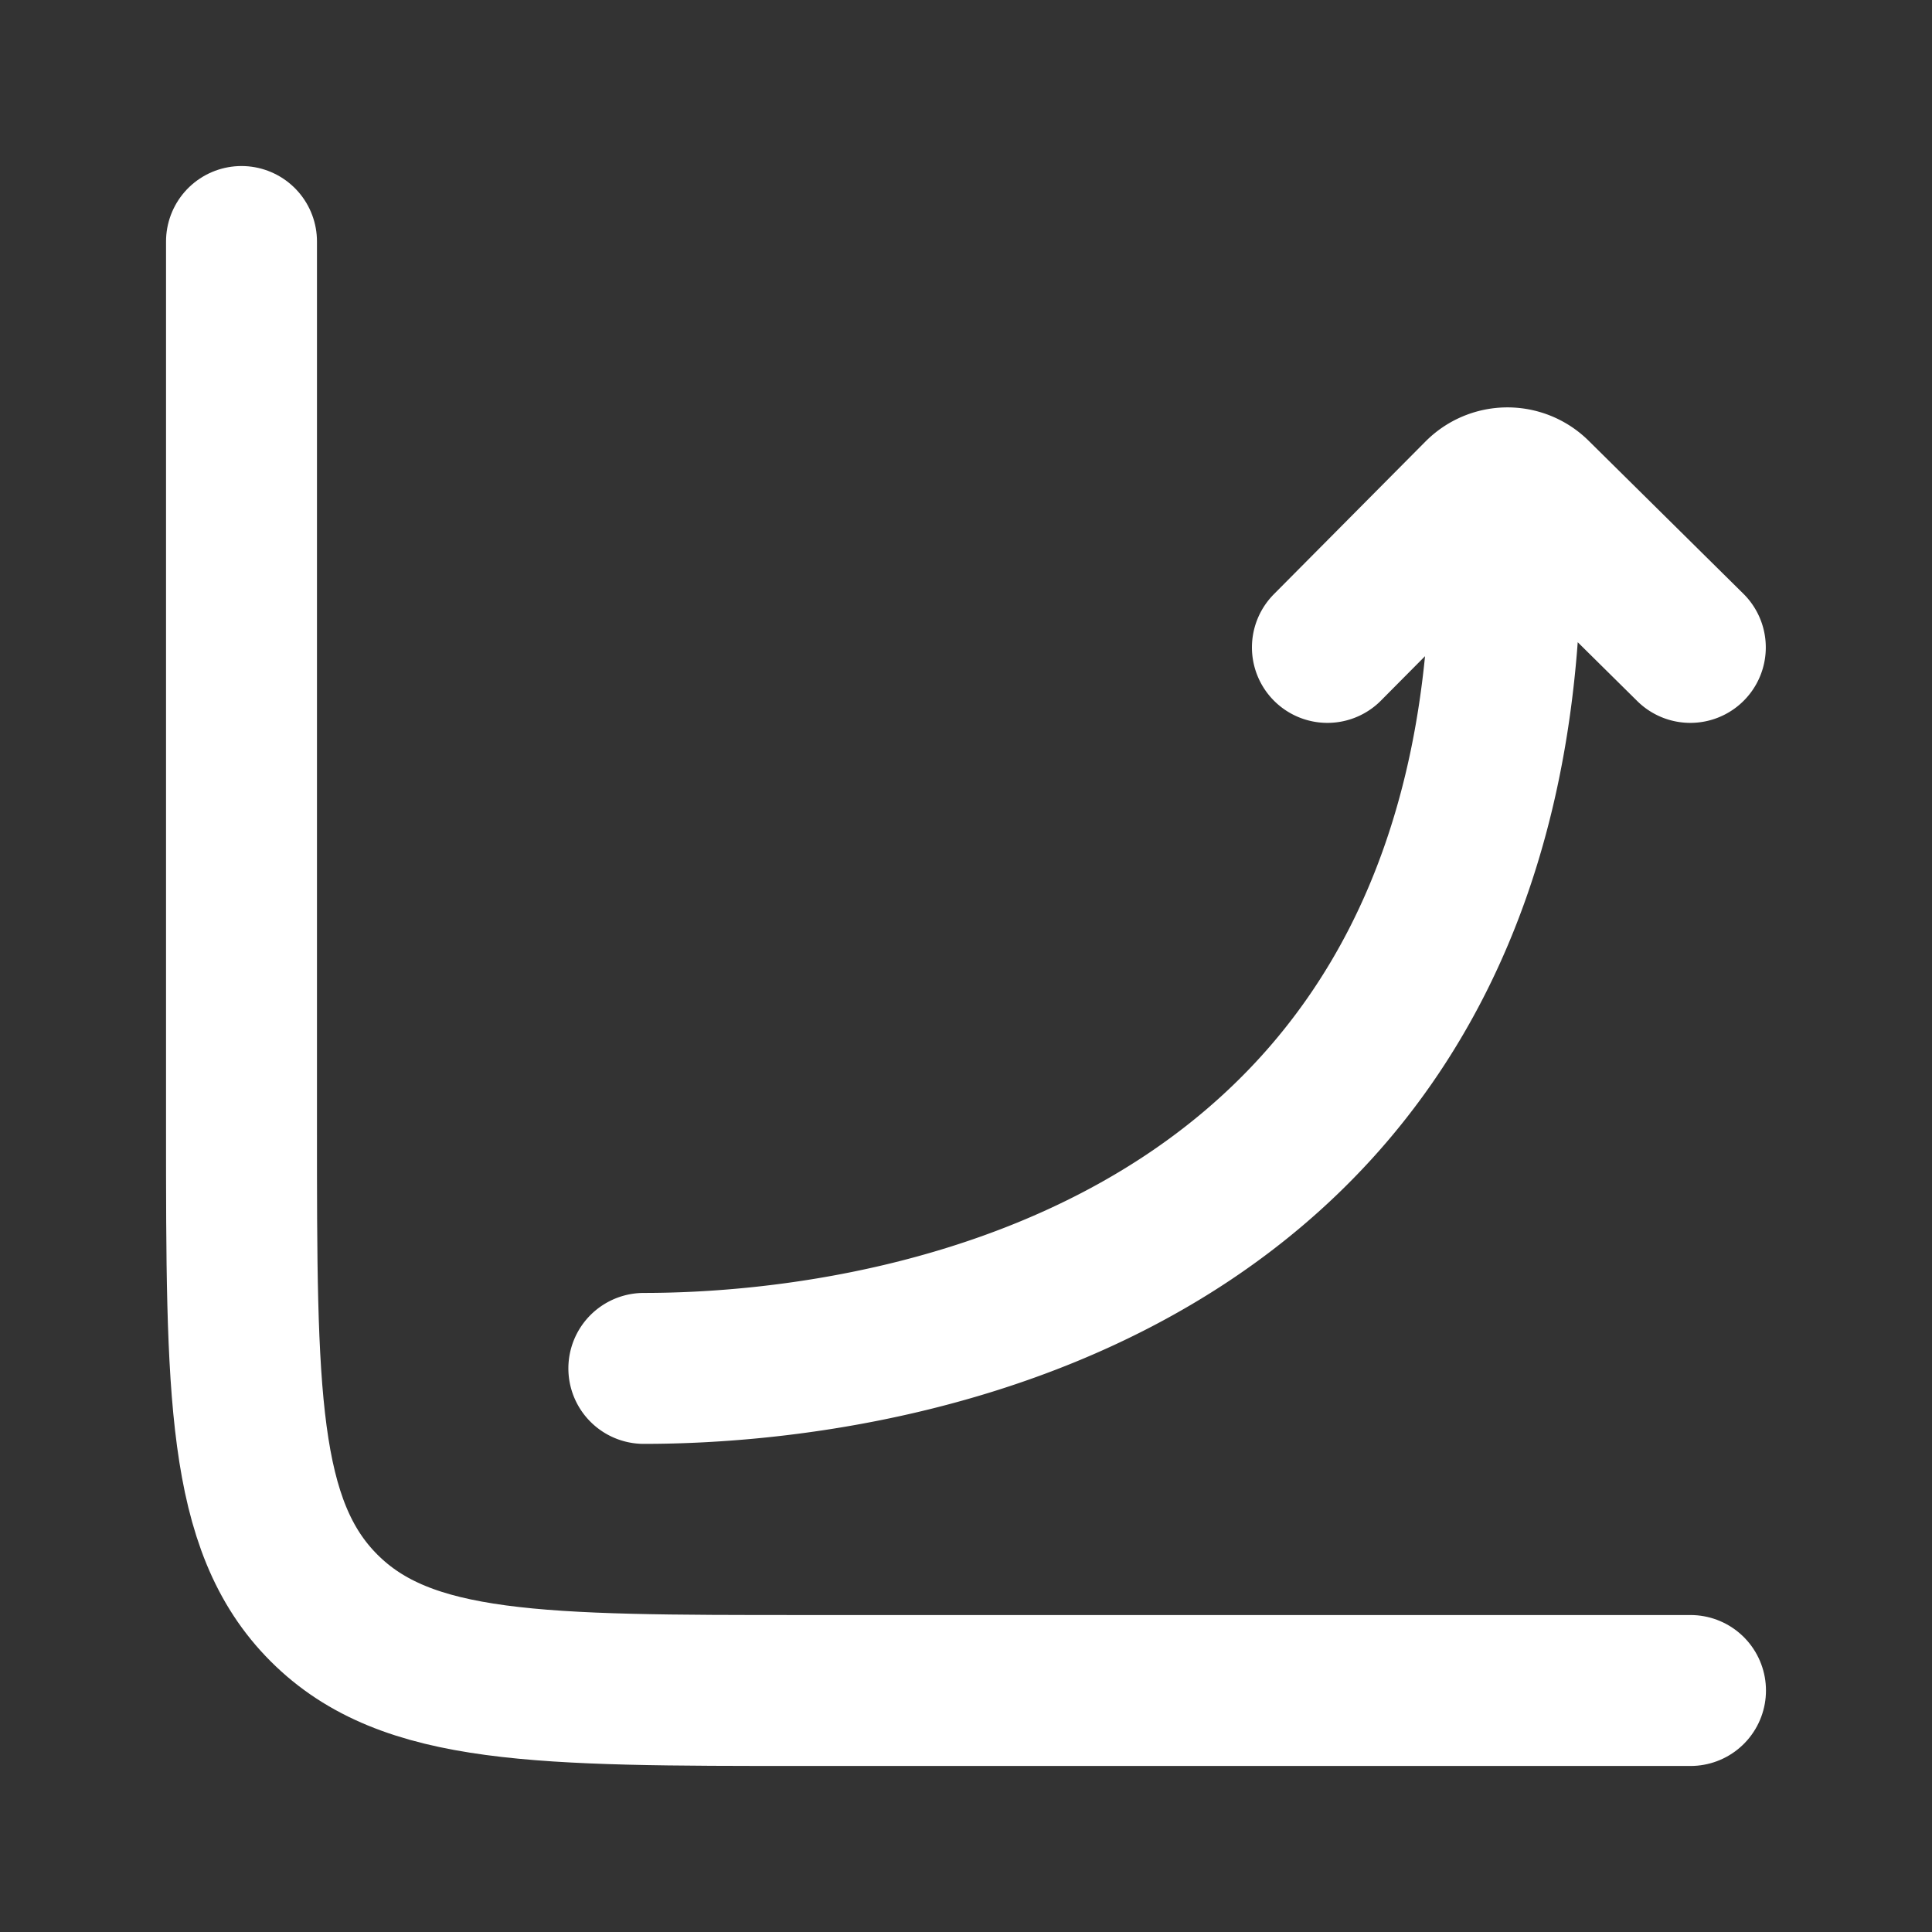
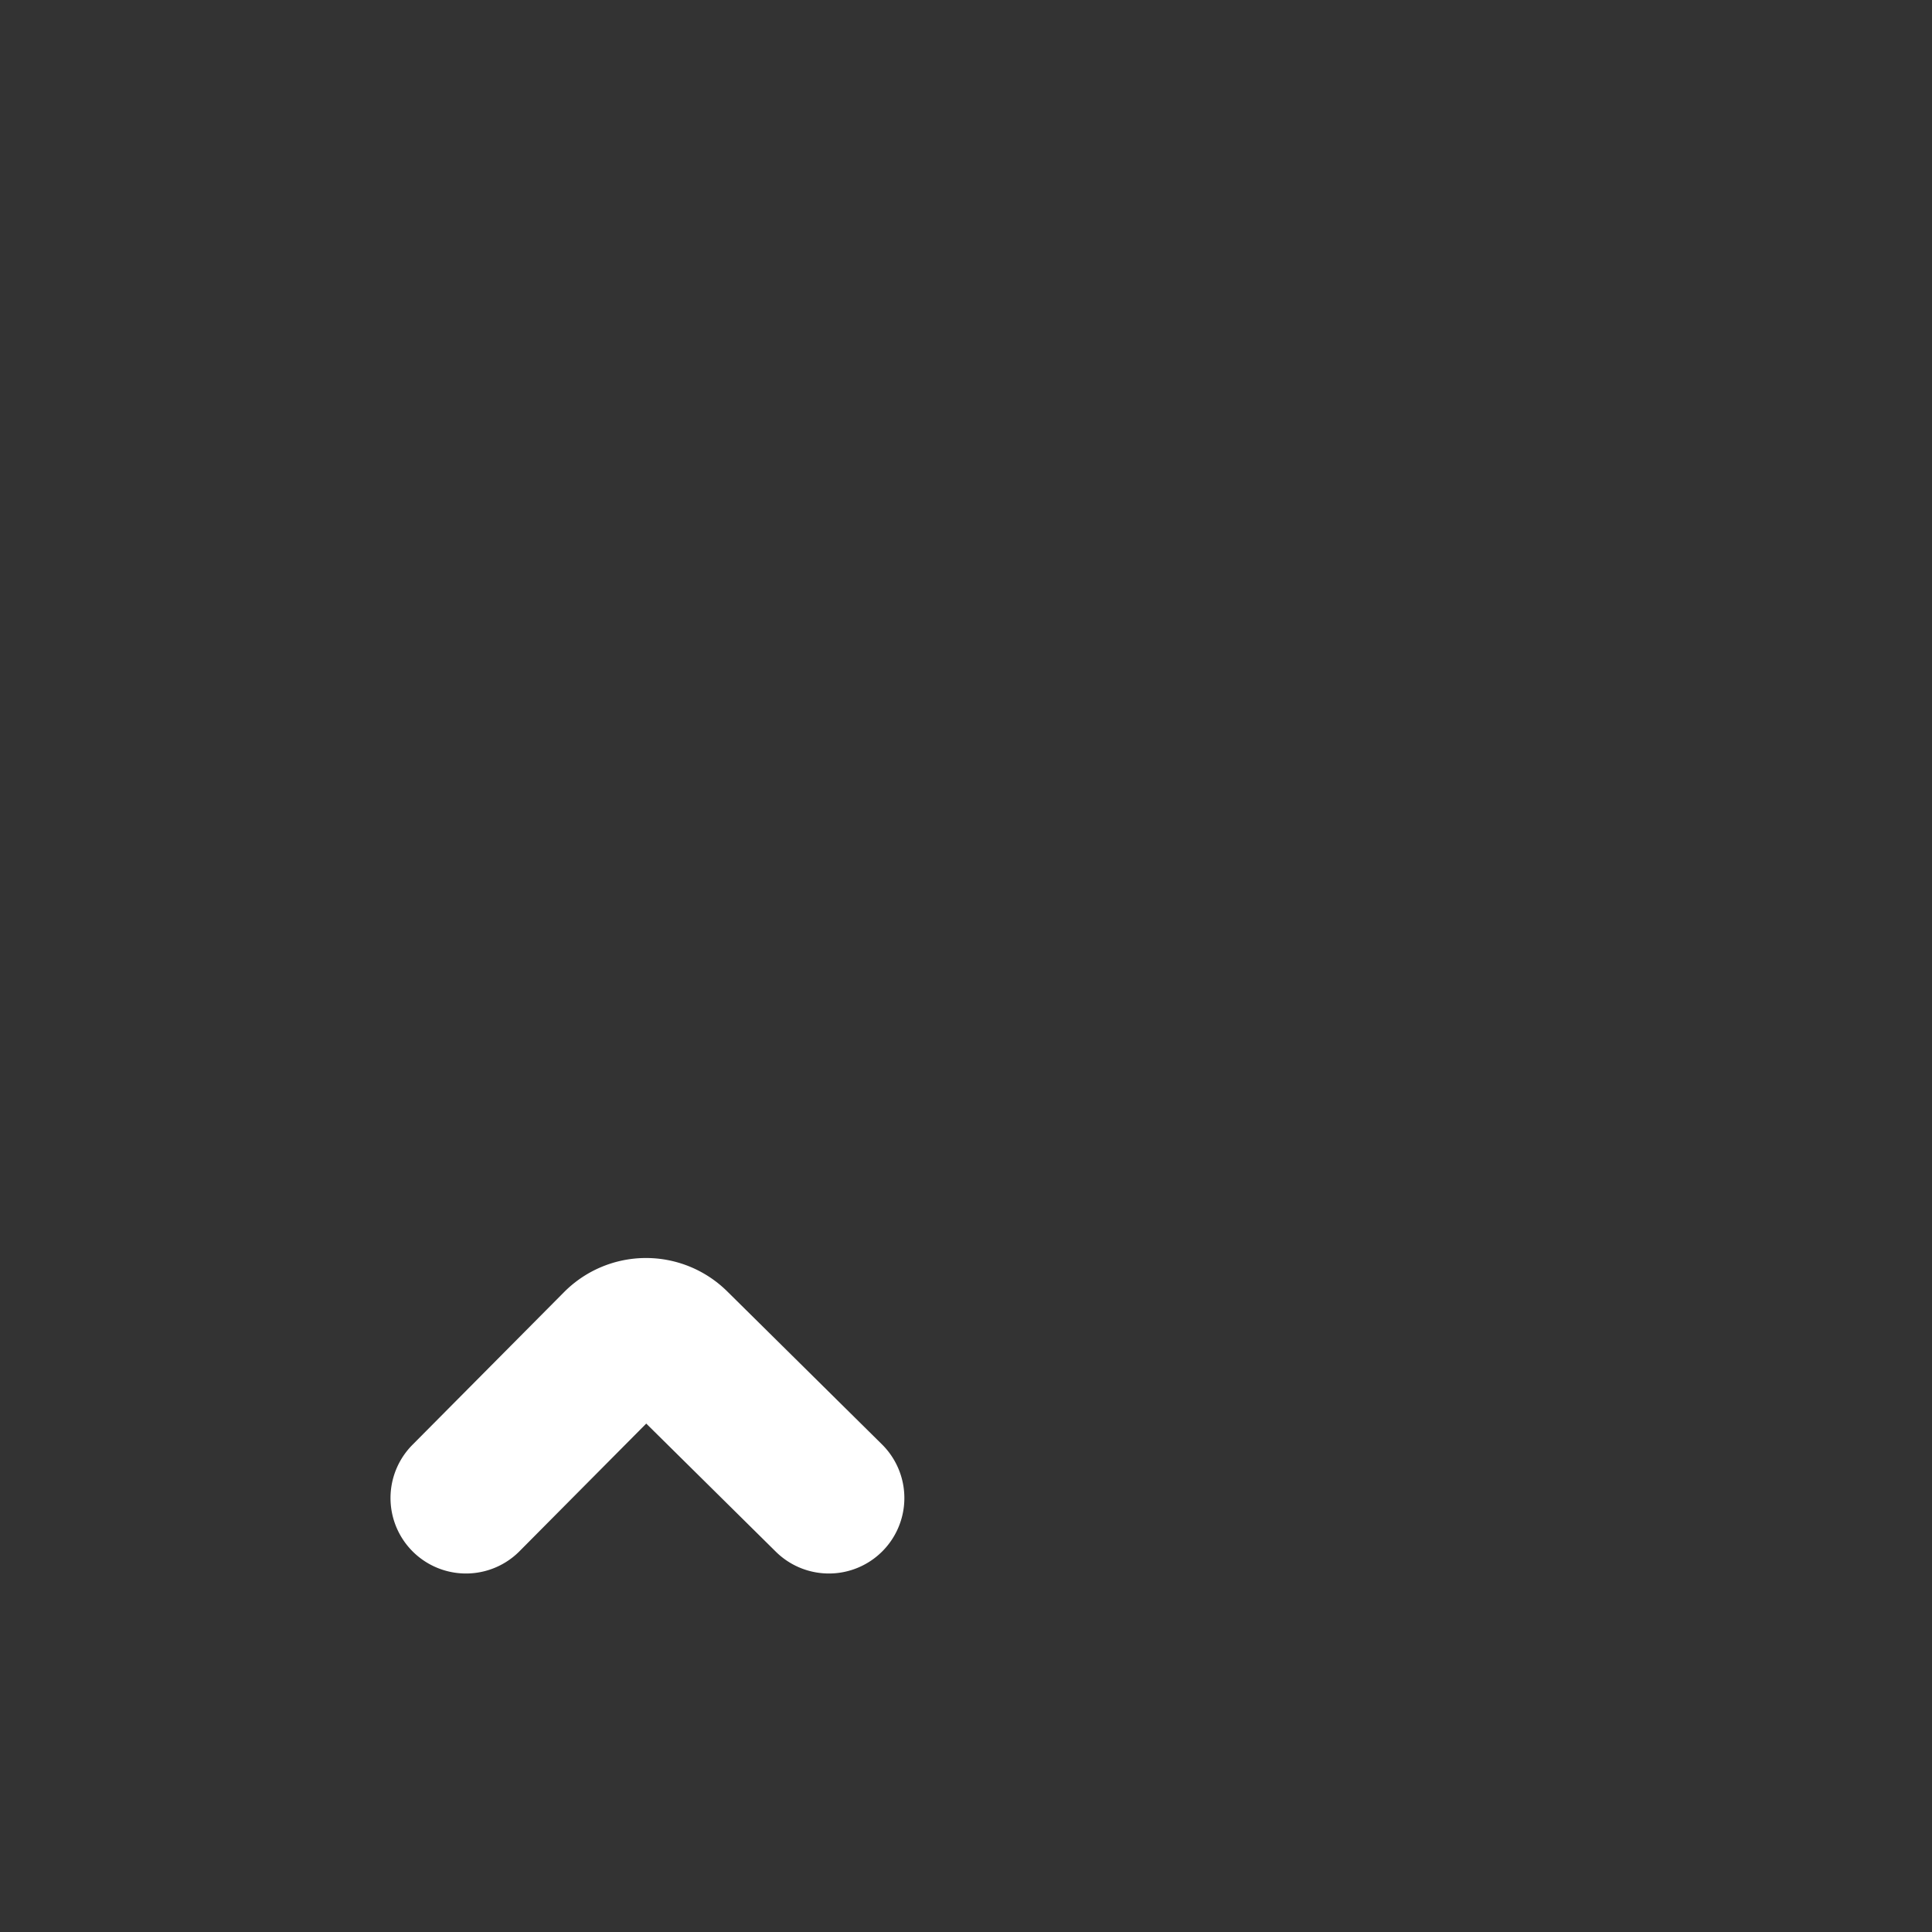
<svg xmlns="http://www.w3.org/2000/svg" width="32" height="32" fill="none">
  <rect width="100%" height="100%" fill="#333333" stroke="none" />
  <g stroke="#fff" stroke-linecap="round" stroke-width="2.5">
-     <path d="M28 28H13.333c-4.4 0-6.6 0-7.966-1.367C4 25.266 4 23.066 4 18.667V4" />
-     <path stroke-linejoin="round" d="M10.664 22.665c4.709 0 14.554-1.953 14.268-14.089m-2.946 2.147 2.511-2.529a.663.663 0 0 1 .938-.004l2.562 2.533" />
+     <path stroke-linejoin="round" d="M10.664 22.665m-2.946 2.147 2.511-2.529a.663.663 0 0 1 .938-.004l2.562 2.533" />
  </g>
</svg>